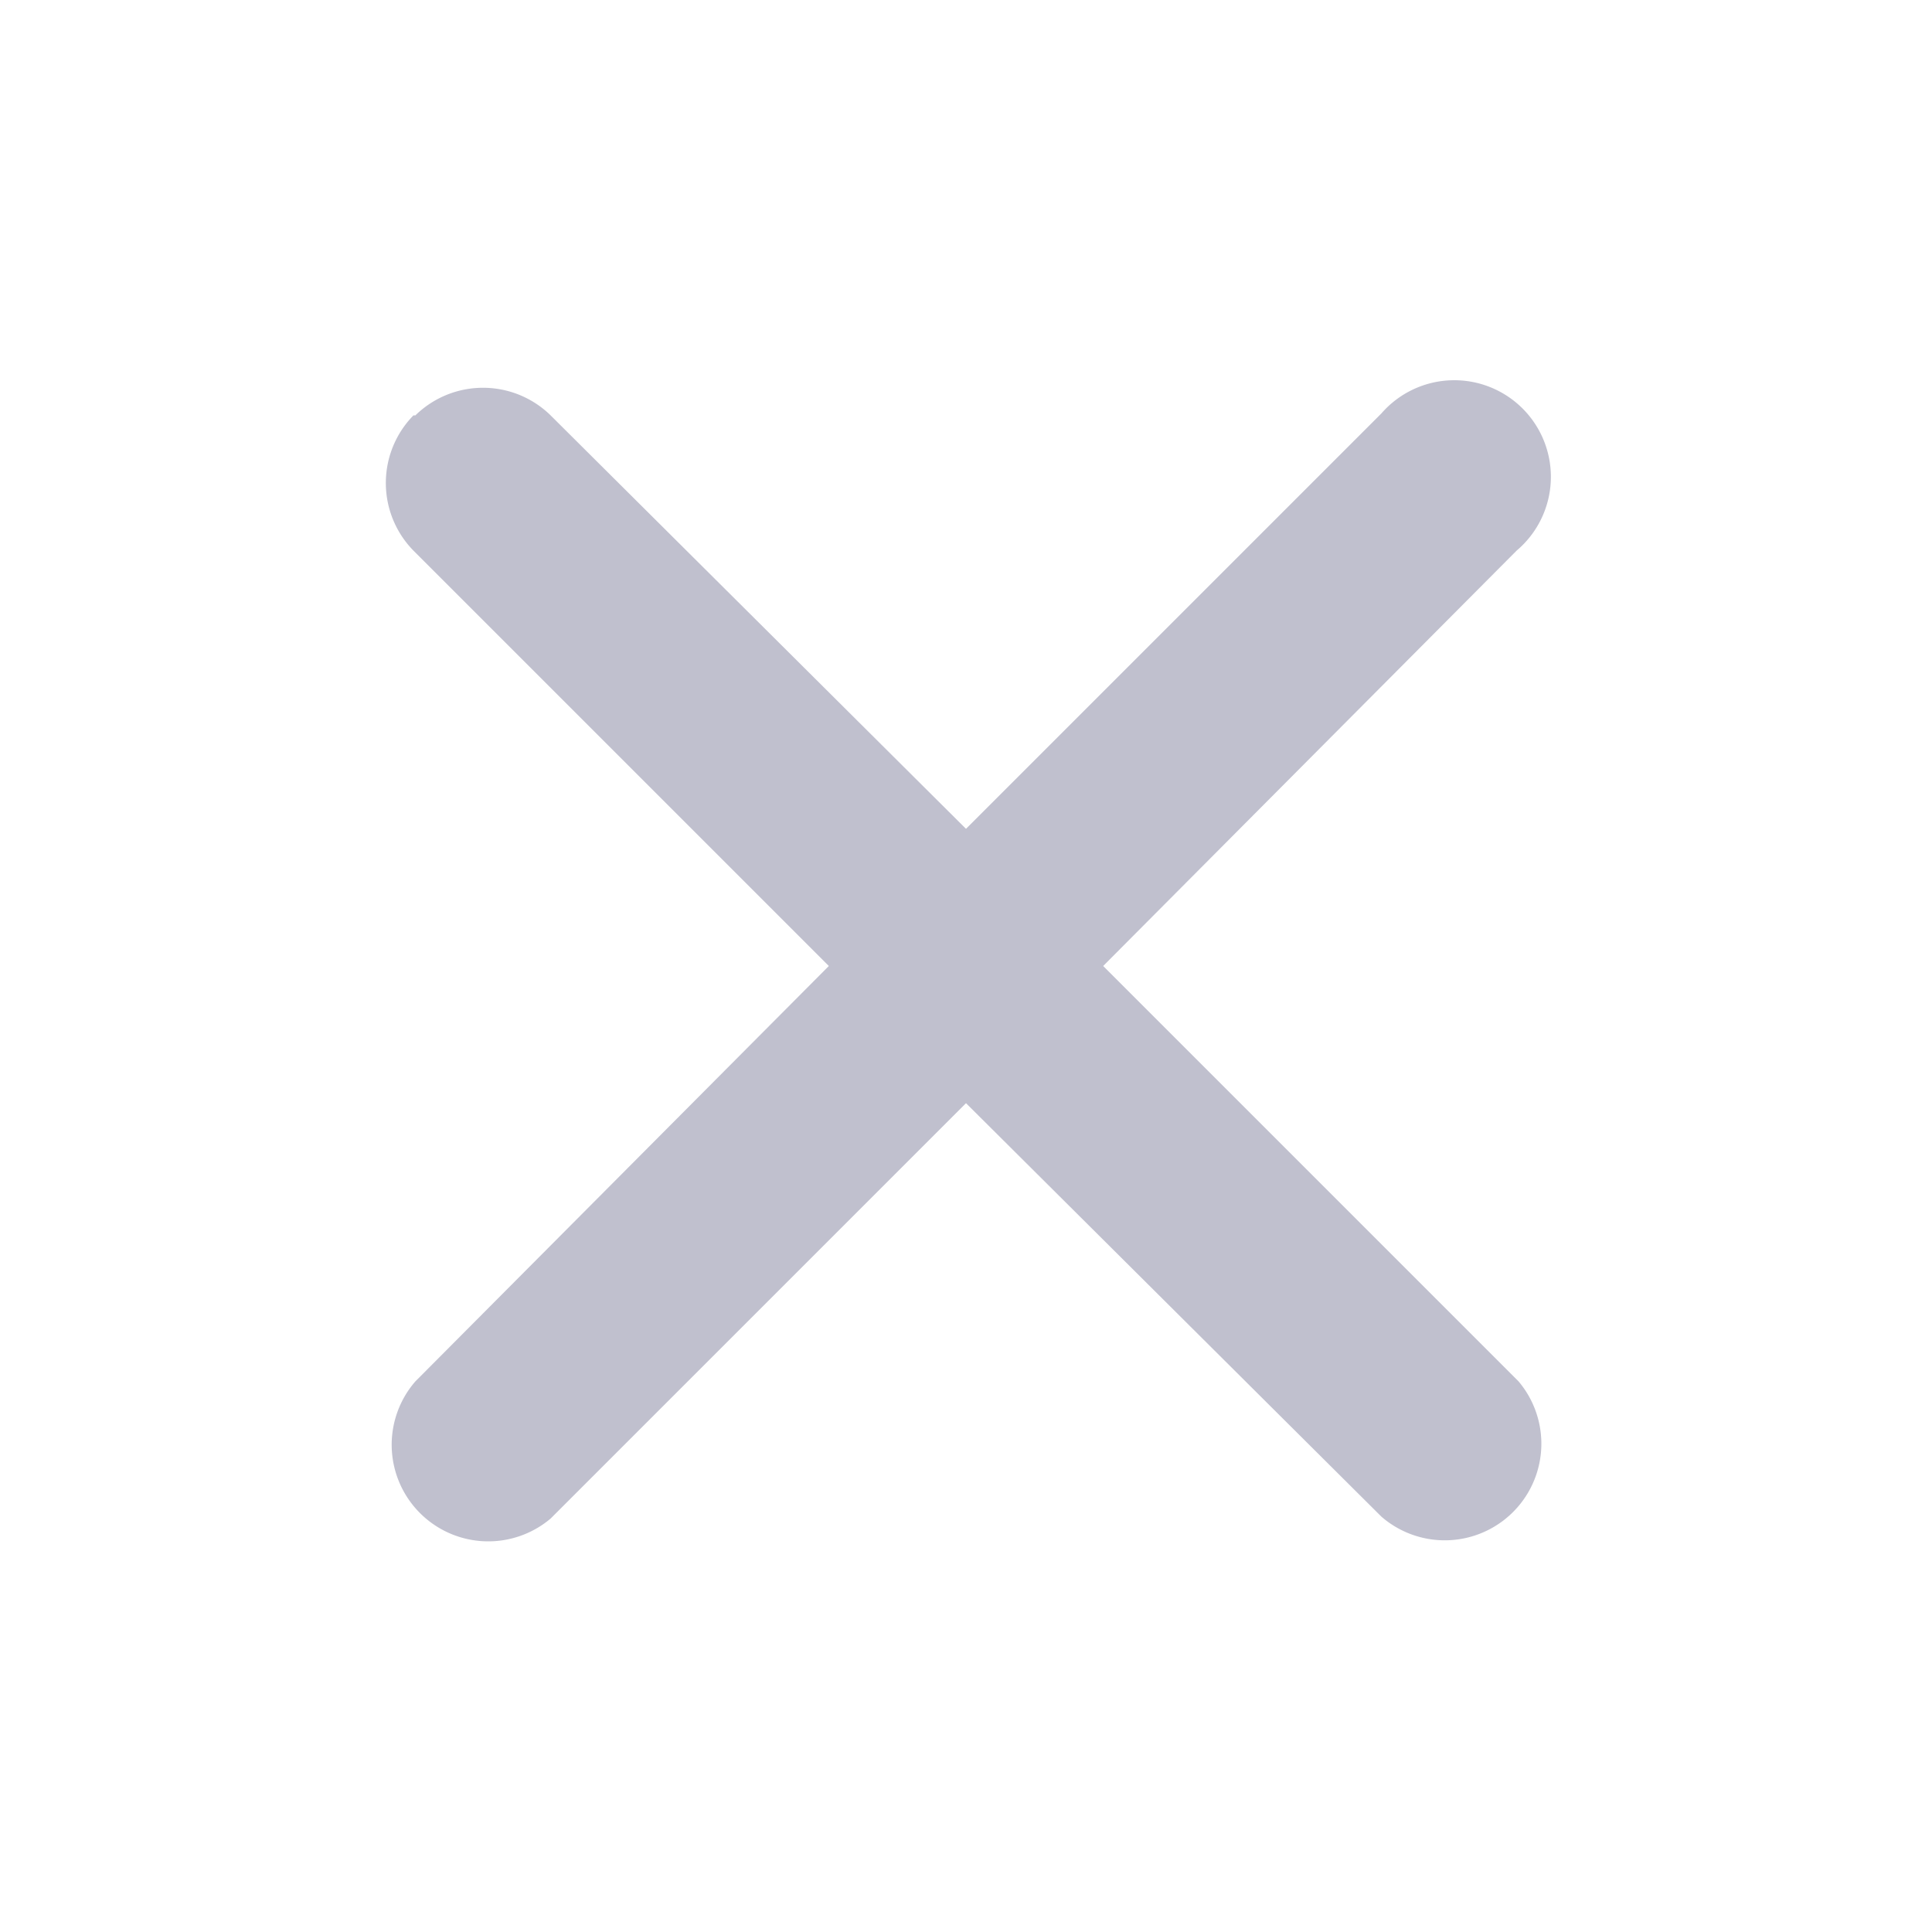
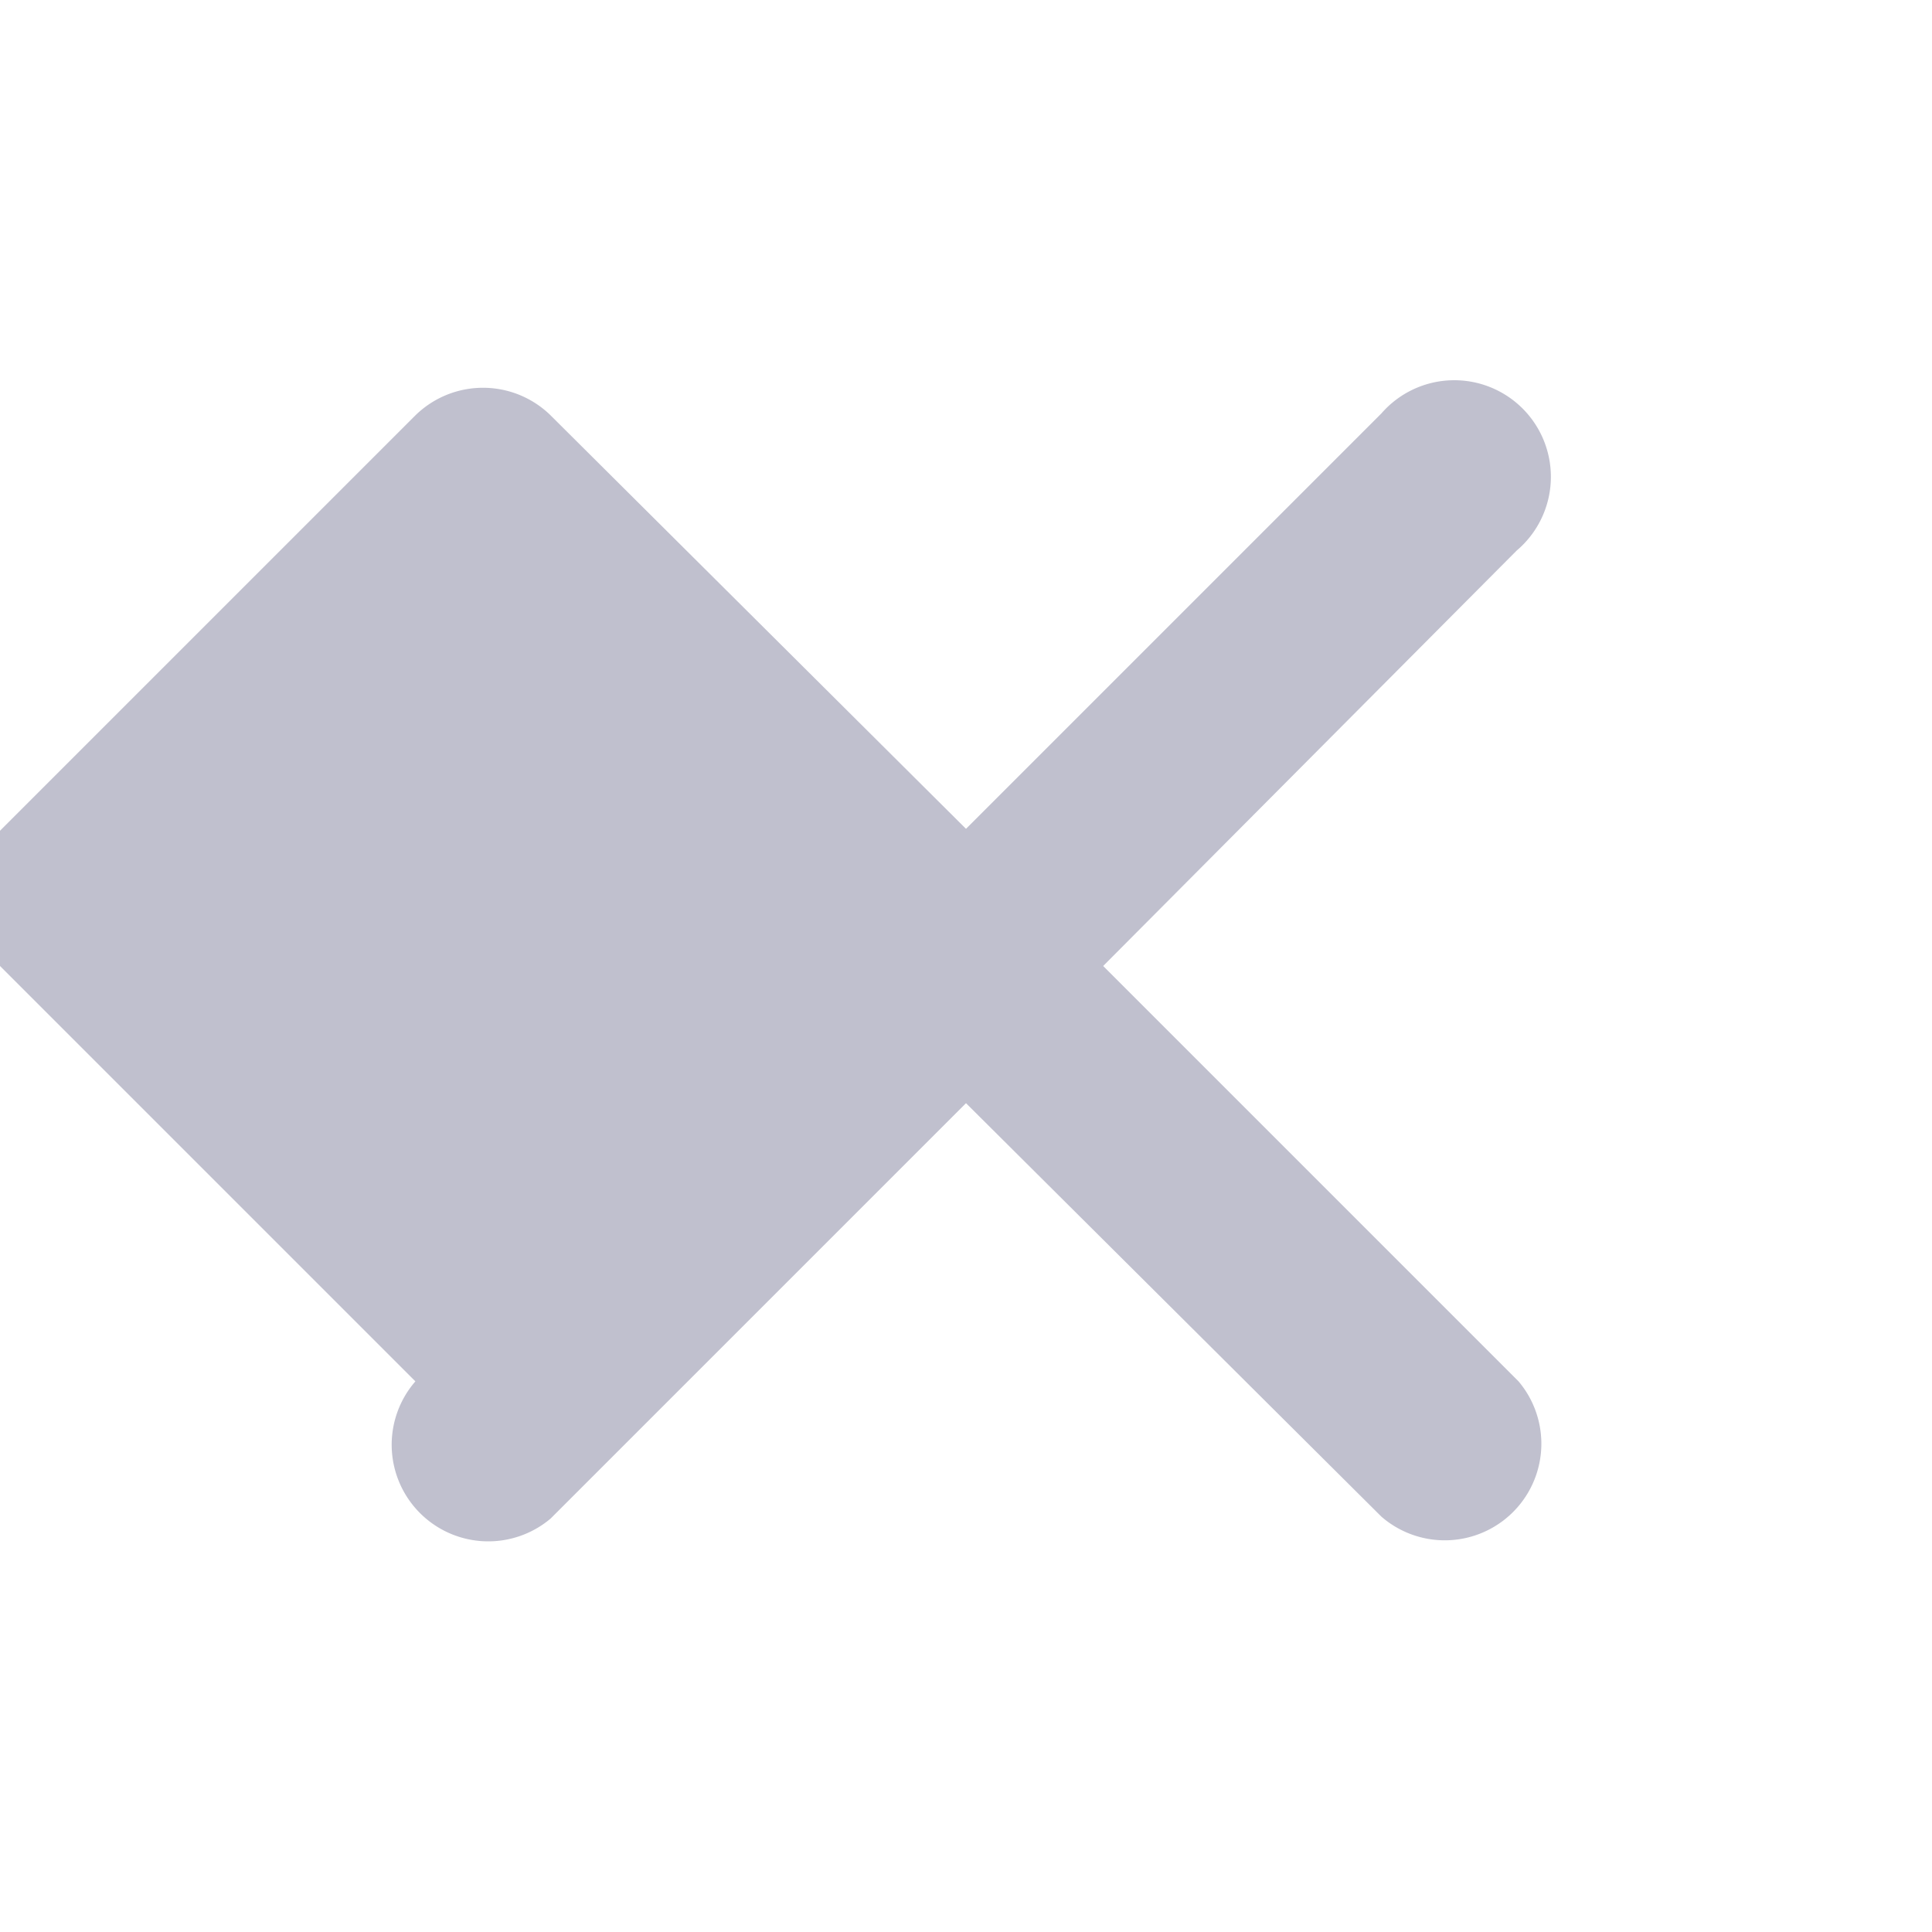
<svg xmlns="http://www.w3.org/2000/svg" viewBox="0 0 20 20" fill="none">
-   <path fill-rule="evenodd" clip-rule="evenodd" d="M4.3 4.3a1 1 0 0 1 1.4 0L10 8.58l4.3-4.3a1 1 0 1 1 1.4 1.42L11.42 10l4.3 4.3a1 1 0 0 1-1.42 1.4L10 11.42l-4.3 4.3a1 1 0 0 1-1.4-1.42L8.58 10l-4.3-4.3a1 1 0 0 1 0-1.4Z" fill="#C0C0CE" />
+   <path fill-rule="evenodd" clip-rule="evenodd" d="M4.3 4.3a1 1 0 0 1 1.4 0L10 8.58l4.3-4.3a1 1 0 1 1 1.4 1.42L11.42 10l4.3 4.3a1 1 0 0 1-1.42 1.4L10 11.42l-4.3 4.3a1 1 0 0 1-1.4-1.42l-4.3-4.3a1 1 0 0 1 0-1.4Z" fill="#C0C0CE" />
</svg>